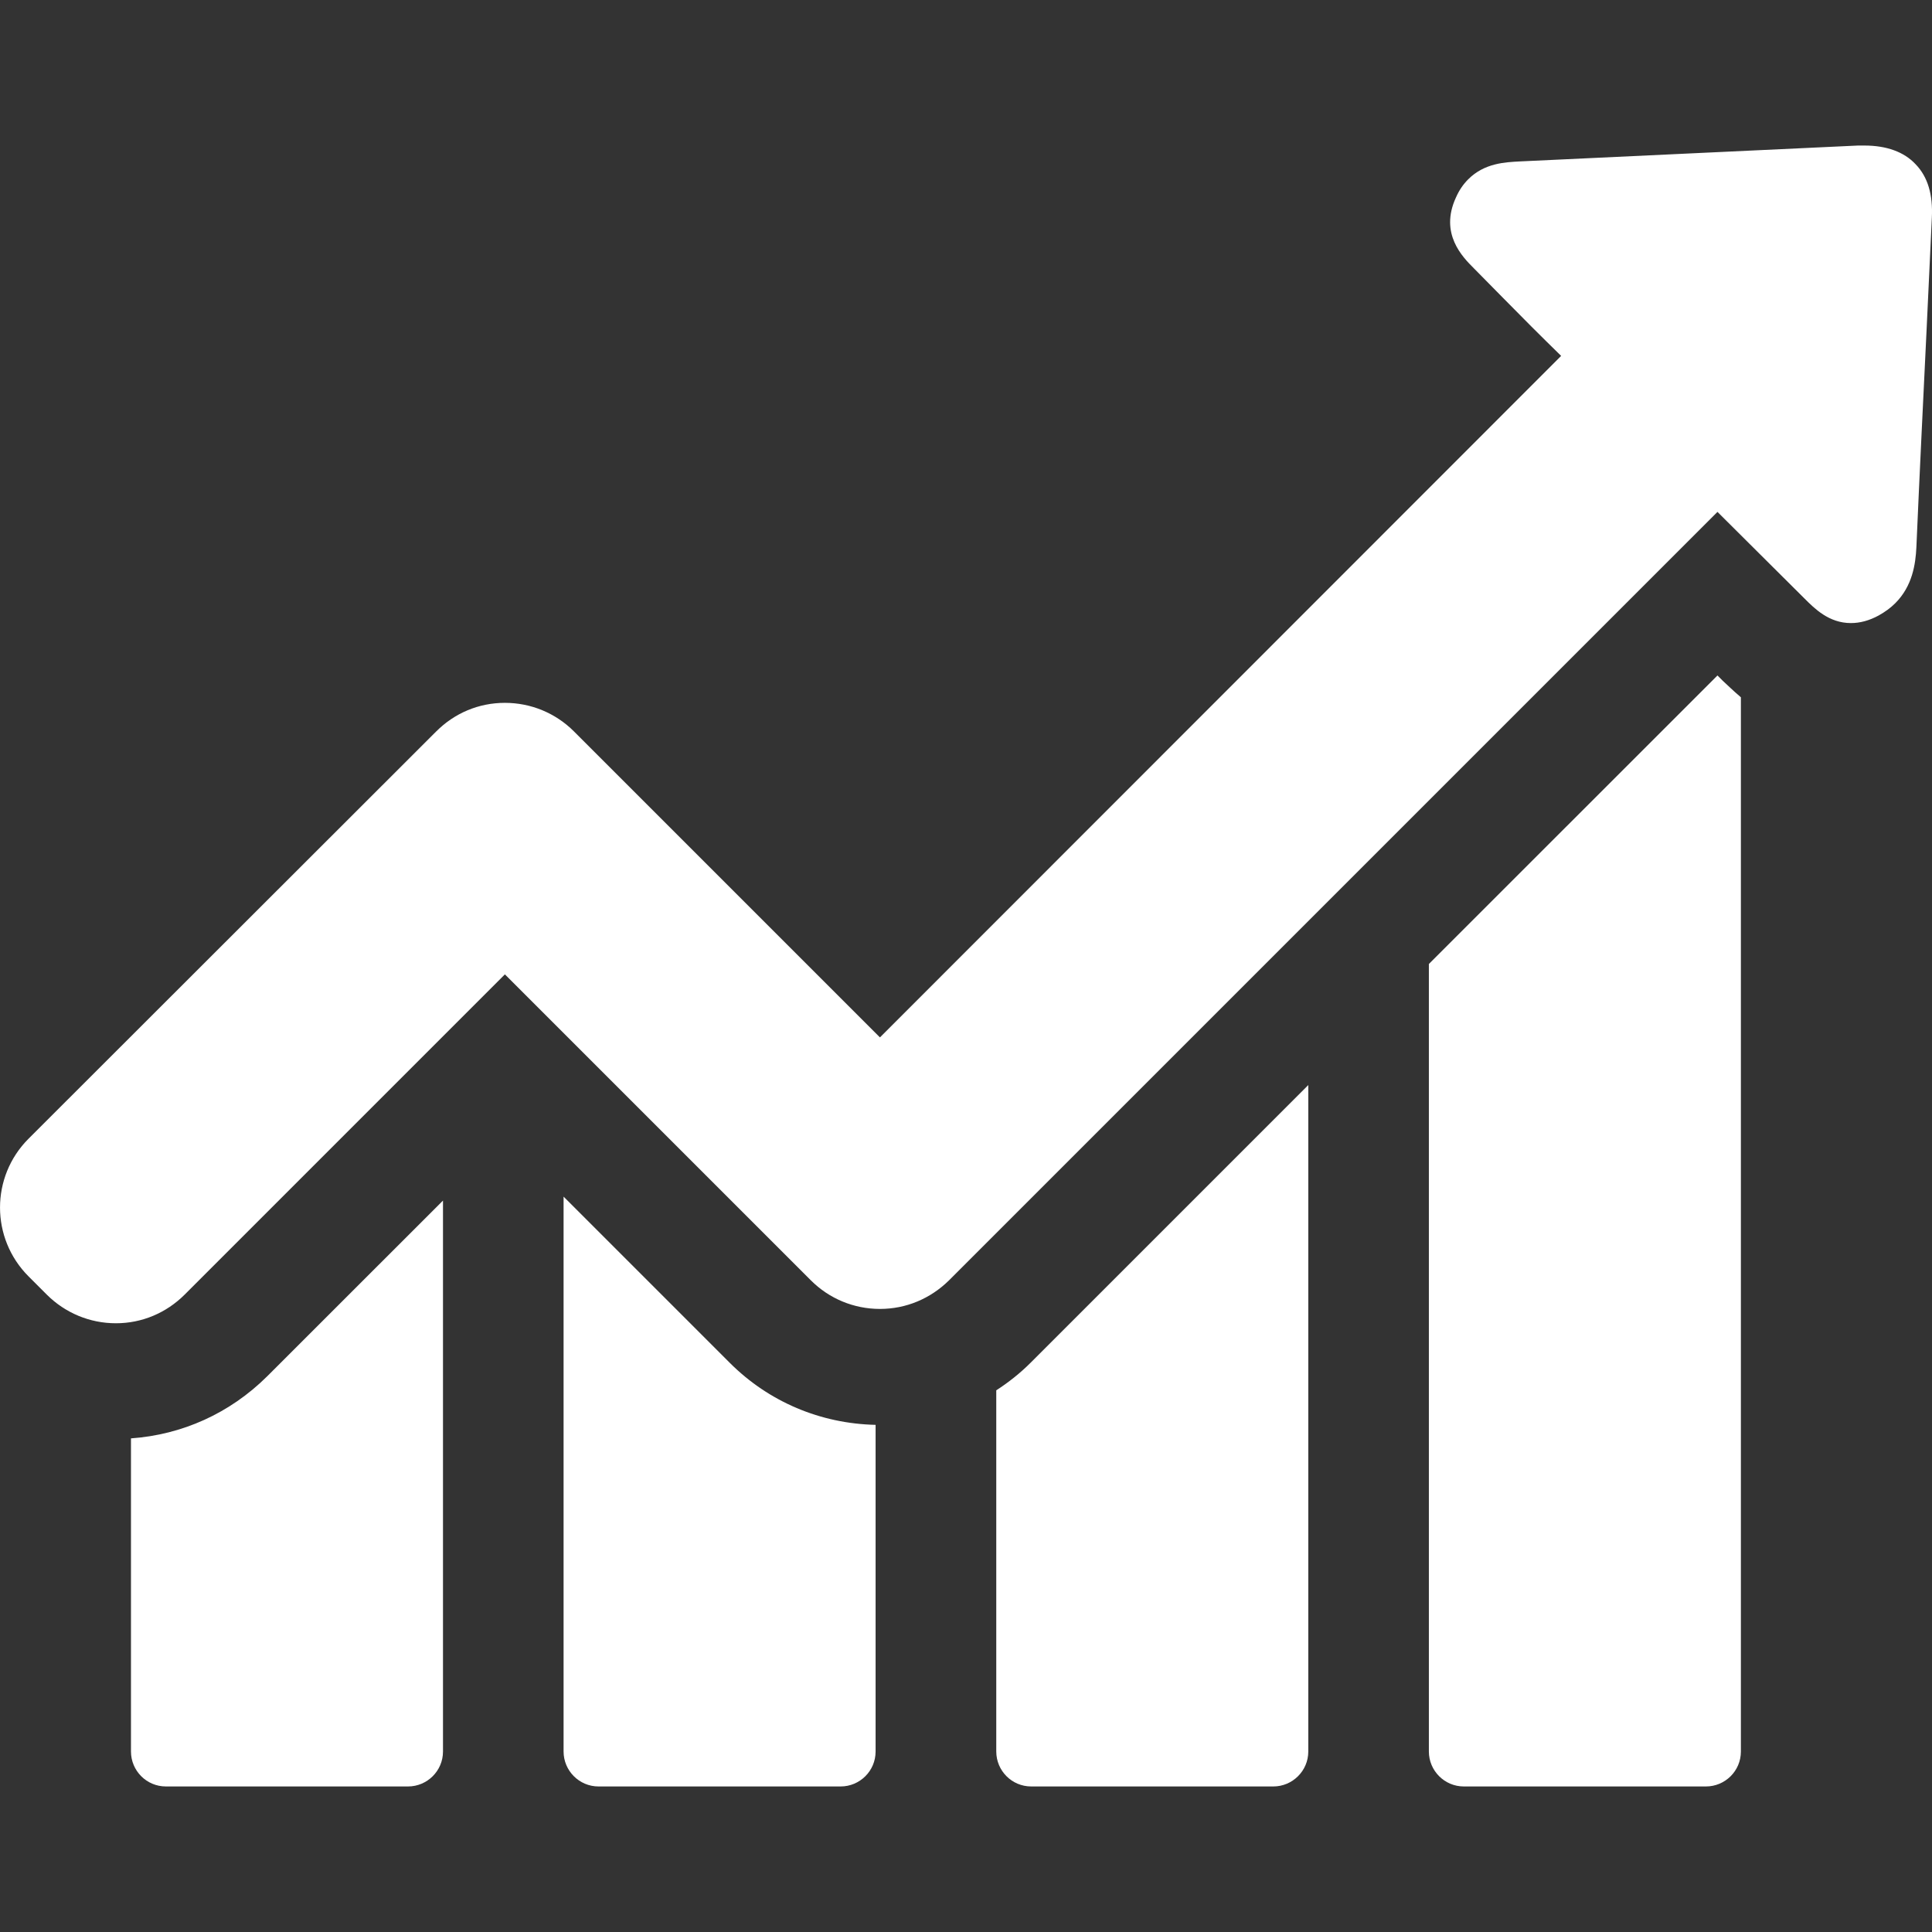
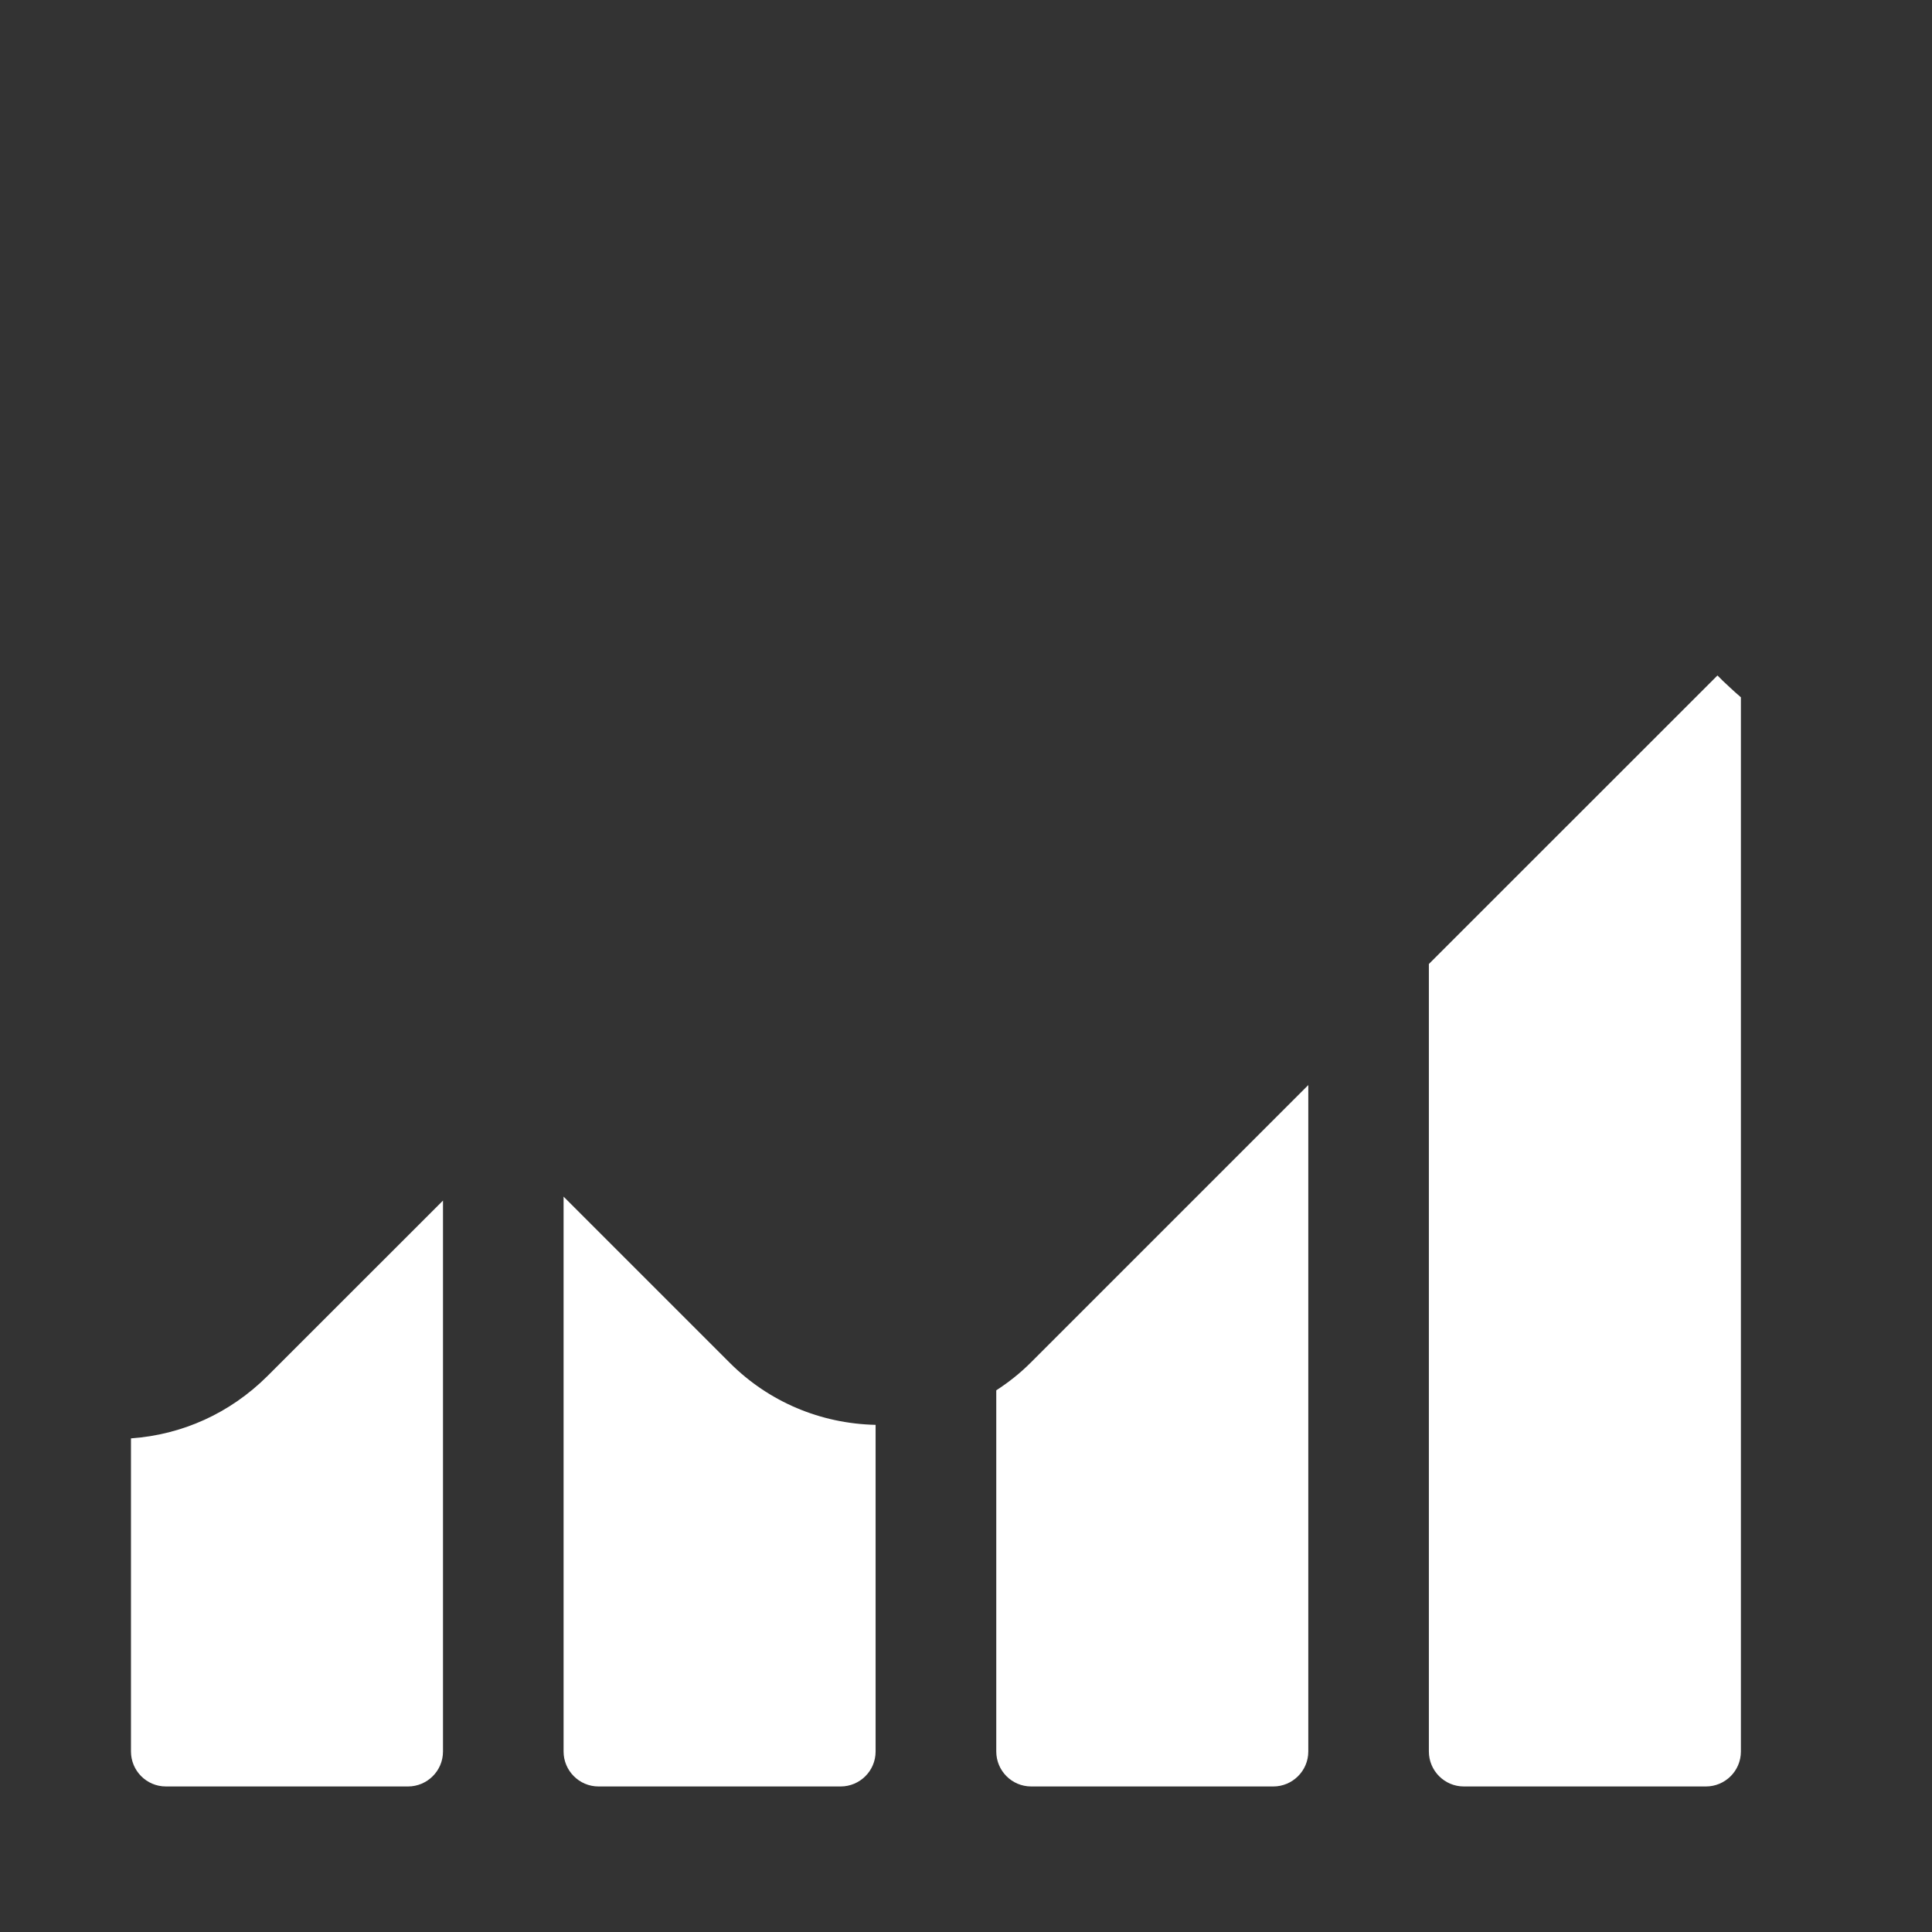
<svg xmlns="http://www.w3.org/2000/svg" width="24" height="24" viewBox="0 0 24 24" fill="none">
  <rect x="0" y="0" width="24" height="24" fill="#333333" stroke="none" />
-   <path d="M1.627 17.868V21.758C1.627 21.995 1.819 22.192 2.061 22.192H5.069C5.305 22.192 5.503 22 5.503 21.758V14.914L3.318 17.098C2.855 17.557 2.263 17.823 1.627 17.868ZM7.001 14.865V21.758C7.001 21.995 7.194 22.192 7.435 22.192H10.443C10.68 22.192 10.877 22 10.877 21.758V17.7C10.192 17.685 9.551 17.414 9.067 16.931L7.001 14.865ZM12.376 17.271V21.758C12.376 21.995 12.568 22.192 12.81 22.192H15.818C16.054 22.192 16.252 22 16.252 21.758V13.479L12.805 16.926C12.672 17.059 12.529 17.172 12.376 17.271ZM21.335 8.391L17.75 11.975V21.758C17.75 21.995 17.943 22.192 18.184 22.192H21.192C21.429 22.192 21.626 22 21.626 21.758V8.662C21.527 8.578 21.453 8.504 21.399 8.455L21.335 8.391Z" fill="white" />
-   <path d="M23.796 2.04C23.653 1.887 23.436 1.808 23.16 1.808H23.081C21.68 1.872 20.285 1.941 18.885 2.005C18.697 2.015 18.441 2.025 18.239 2.227C18.175 2.291 18.125 2.365 18.086 2.454C17.879 2.903 18.17 3.194 18.308 3.332L18.658 3.687C18.899 3.933 19.146 4.18 19.393 4.421L10.931 12.887L7.13 9.086C6.903 8.859 6.597 8.731 6.272 8.731C5.946 8.731 5.646 8.859 5.419 9.086L0.355 14.145C-0.118 14.618 -0.118 15.383 0.355 15.856L0.582 16.083C0.809 16.309 1.114 16.438 1.44 16.438C1.765 16.438 2.066 16.309 2.293 16.083L6.272 12.104L10.073 15.905C10.3 16.132 10.606 16.26 10.931 16.26C11.257 16.26 11.558 16.132 11.789 15.905L21.335 6.359L22.415 7.434C22.543 7.562 22.721 7.74 22.992 7.74C23.105 7.74 23.219 7.71 23.337 7.646C23.416 7.602 23.485 7.552 23.544 7.493C23.756 7.281 23.796 7.01 23.806 6.798C23.845 5.891 23.89 4.984 23.934 4.071L23.998 2.706C24.013 2.42 23.949 2.198 23.796 2.04Z" fill="white" />
+   <path d="M1.627 17.868V21.758C1.627 21.995 1.819 22.192 2.061 22.192H5.069C5.305 22.192 5.503 22 5.503 21.758V14.914L3.318 17.098C2.855 17.557 2.263 17.823 1.627 17.868ZM7.001 14.865V21.758C7.001 21.995 7.194 22.192 7.435 22.192H10.443C10.68 22.192 10.877 22 10.877 21.758V17.7C10.192 17.685 9.551 17.414 9.067 16.931ZM12.376 17.271V21.758C12.376 21.995 12.568 22.192 12.81 22.192H15.818C16.054 22.192 16.252 22 16.252 21.758V13.479L12.805 16.926C12.672 17.059 12.529 17.172 12.376 17.271ZM21.335 8.391L17.75 11.975V21.758C17.75 21.995 17.943 22.192 18.184 22.192H21.192C21.429 22.192 21.626 22 21.626 21.758V8.662C21.527 8.578 21.453 8.504 21.399 8.455L21.335 8.391Z" fill="white" />
</svg>